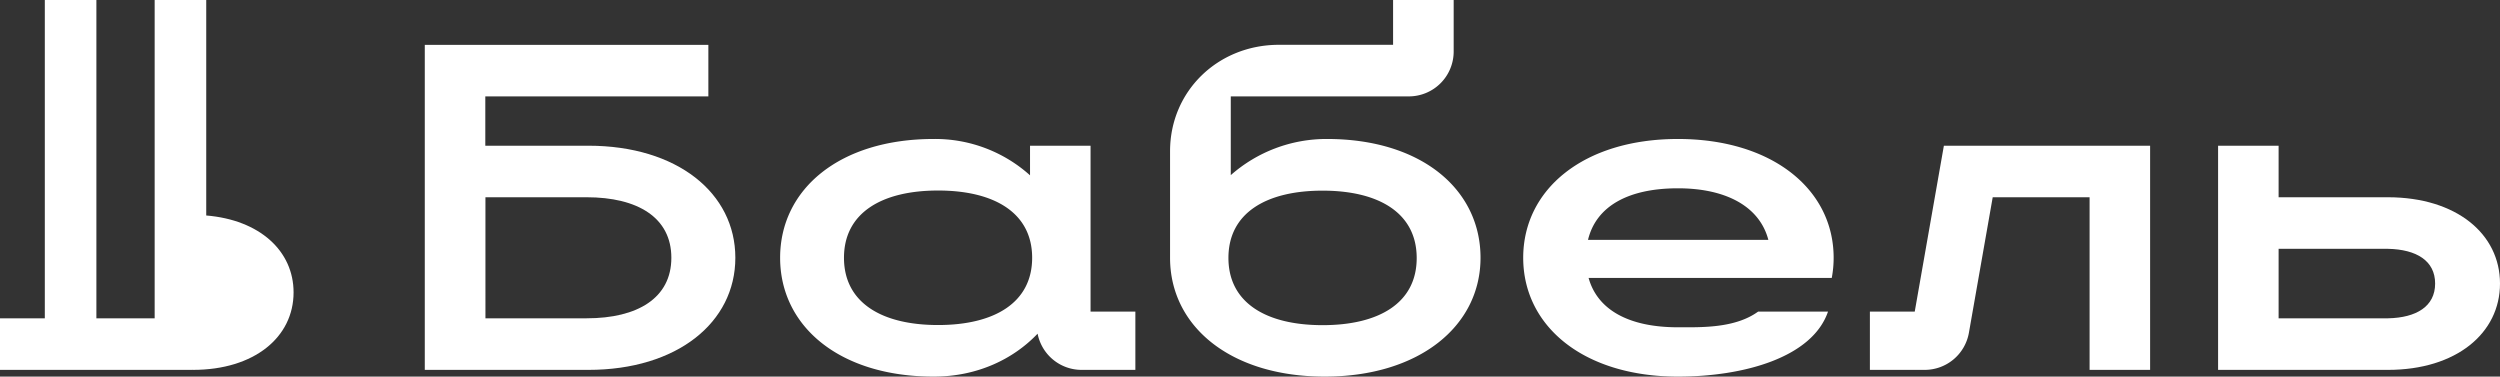
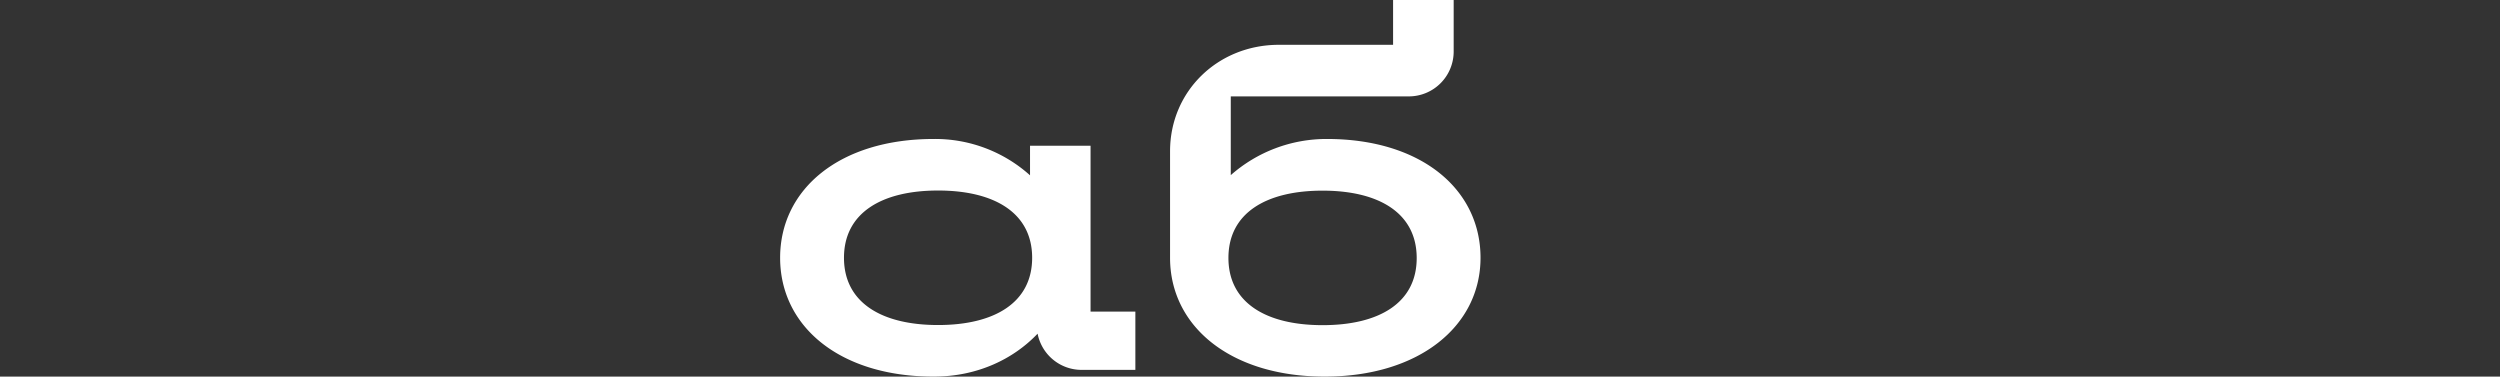
<svg xmlns="http://www.w3.org/2000/svg" viewBox="0 0 765.39 115.3">
  <rect x="0" y="0" width="765.39" height="115.3" fill="#333333" stroke="none" />
  <defs>
    <style>.cls-1{fill:#fff;}</style>
  </defs>
  <g id="Слой_2" data-name="Слой 2">
    <g id="Layer_1" data-name="Layer 1">
      <g id="Layer_2" data-name="Layer 2">
        <g id="Layer_2-2" data-name="Layer 2-2">
-           <path class="cls-1" d="M731.12,60.39H697.61V44.61H679.08v68.63h52c20.89,0,34.31-11.2,34.31-26.43S752,60.42,731.12,60.39m0,37.06H697.61V76.18h33.51c8.67.18,14.41,3.63,14.41,10.63s-5.74,10.46-14.41,10.64" />
-           <path class="cls-1" d="M586.21,95.39H572.48v17.85h16.79a13.74,13.74,0,0,0,13.52-11.35l7.29-41.5h29.66v52.85h18.53V44.61H595.13Z" />
-           <path class="cls-1" d="M513.71,42.55c-28.84,0-47.37,15.39-47.37,36.37s18.53,36.38,47.37,36.38c20.14,0,41.15-5.84,45.95-19.91H538.27c-7.09,5.15-17.38,4.81-24.56,4.81-15,0-24.62-5.31-27.35-15.1H560.8a32.91,32.91,0,0,0,.58-6.18c0-21-18.86-36.37-47.67-36.37M486.18,73.43c2.47-10.23,12.22-15.78,27.53-15.78,14.7,0,25,5.55,27.68,15.78Z" />
          <path class="cls-1" d="M406.29,42.55a44.26,44.26,0,0,0-29.48,11.07V29.51h54.51a13.73,13.73,0,0,0,13.73-13.73h0V0H426.5V13.72h-35c-18.53,0-33.28,14.07-33.28,32.6v32.6c0,21,18.52,36.38,47.35,36.38s47.7-15.39,47.7-36.38-18.19-36.37-47-36.37m-1.36,57c-17.29,0-28.82-6.86-28.82-20.59s11.53-20.59,28.82-20.59S433.73,65.24,433.73,79,422.2,99.55,404.91,99.55" />
          <path class="cls-1" d="M333.88,44.61H315.35v9.07a43.41,43.41,0,0,0-29.51-11.13c-28.83,0-47,15.39-47,36.37s18.18,36.38,47,36.38c13.51,0,24.5-5.45,31.83-13.14a13.71,13.71,0,0,0,13.46,11.08H347.6V95.39H333.88ZM287.2,99.51c-17.29,0-28.81-6.86-28.81-20.59s11.52-20.59,28.81-20.59S316,65.2,316,78.92s-11.51,20.59-28.8,20.59" />
-           <path class="cls-1" d="M180.13,44.61H148.58V29.51h68.29V13.73H130.05v99.51h50.08c27.19,0,45-14.52,45-34.32s-17.78-34.31-45-34.31m-.51,52.84h-31V60.39h31c15.55,0,25.92,6.18,25.92,18.53s-10.37,18.53-25.92,18.53" />
-           <path class="cls-1" d="M63.14,66V0H47.35V97.45H29.51V0H13.72V97.45H0v15.79H59l.08-.08v.08c18.76,0,30.8-10,30.8-23.72,0-12.66-10.33-22.2-26.76-23.55" />
        </g>
      </g>
    </g>
  </g>
</svg>